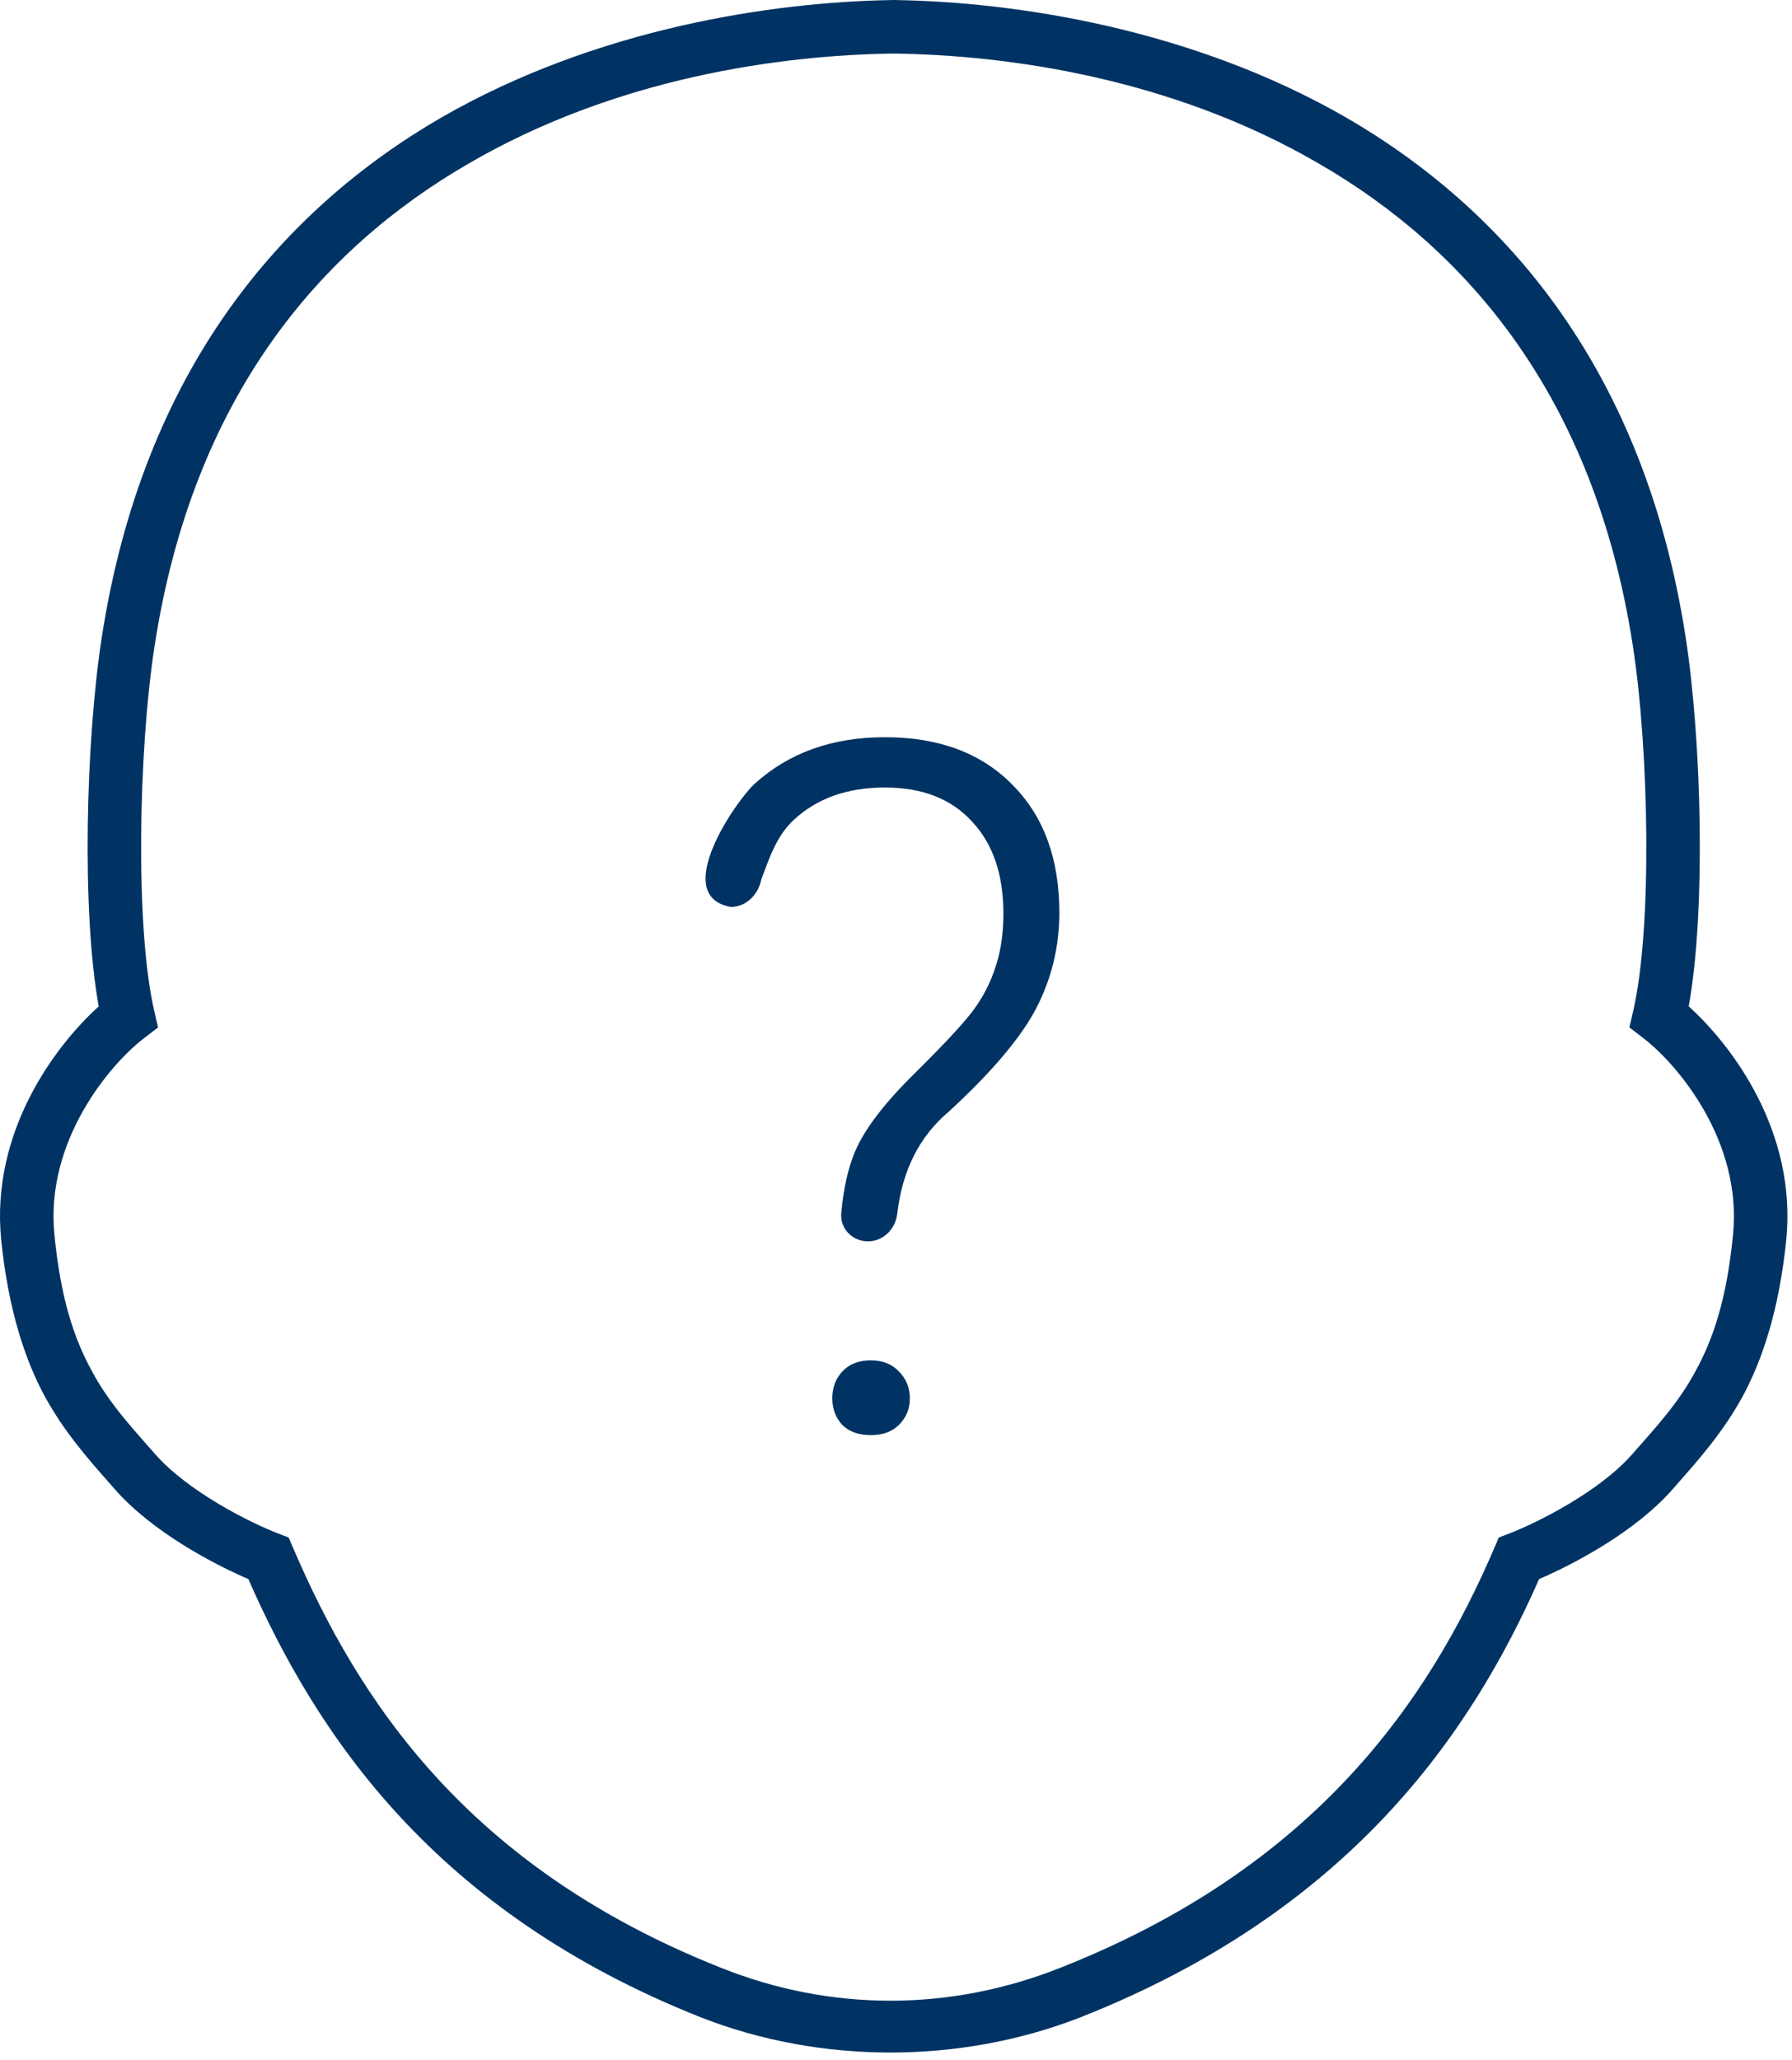
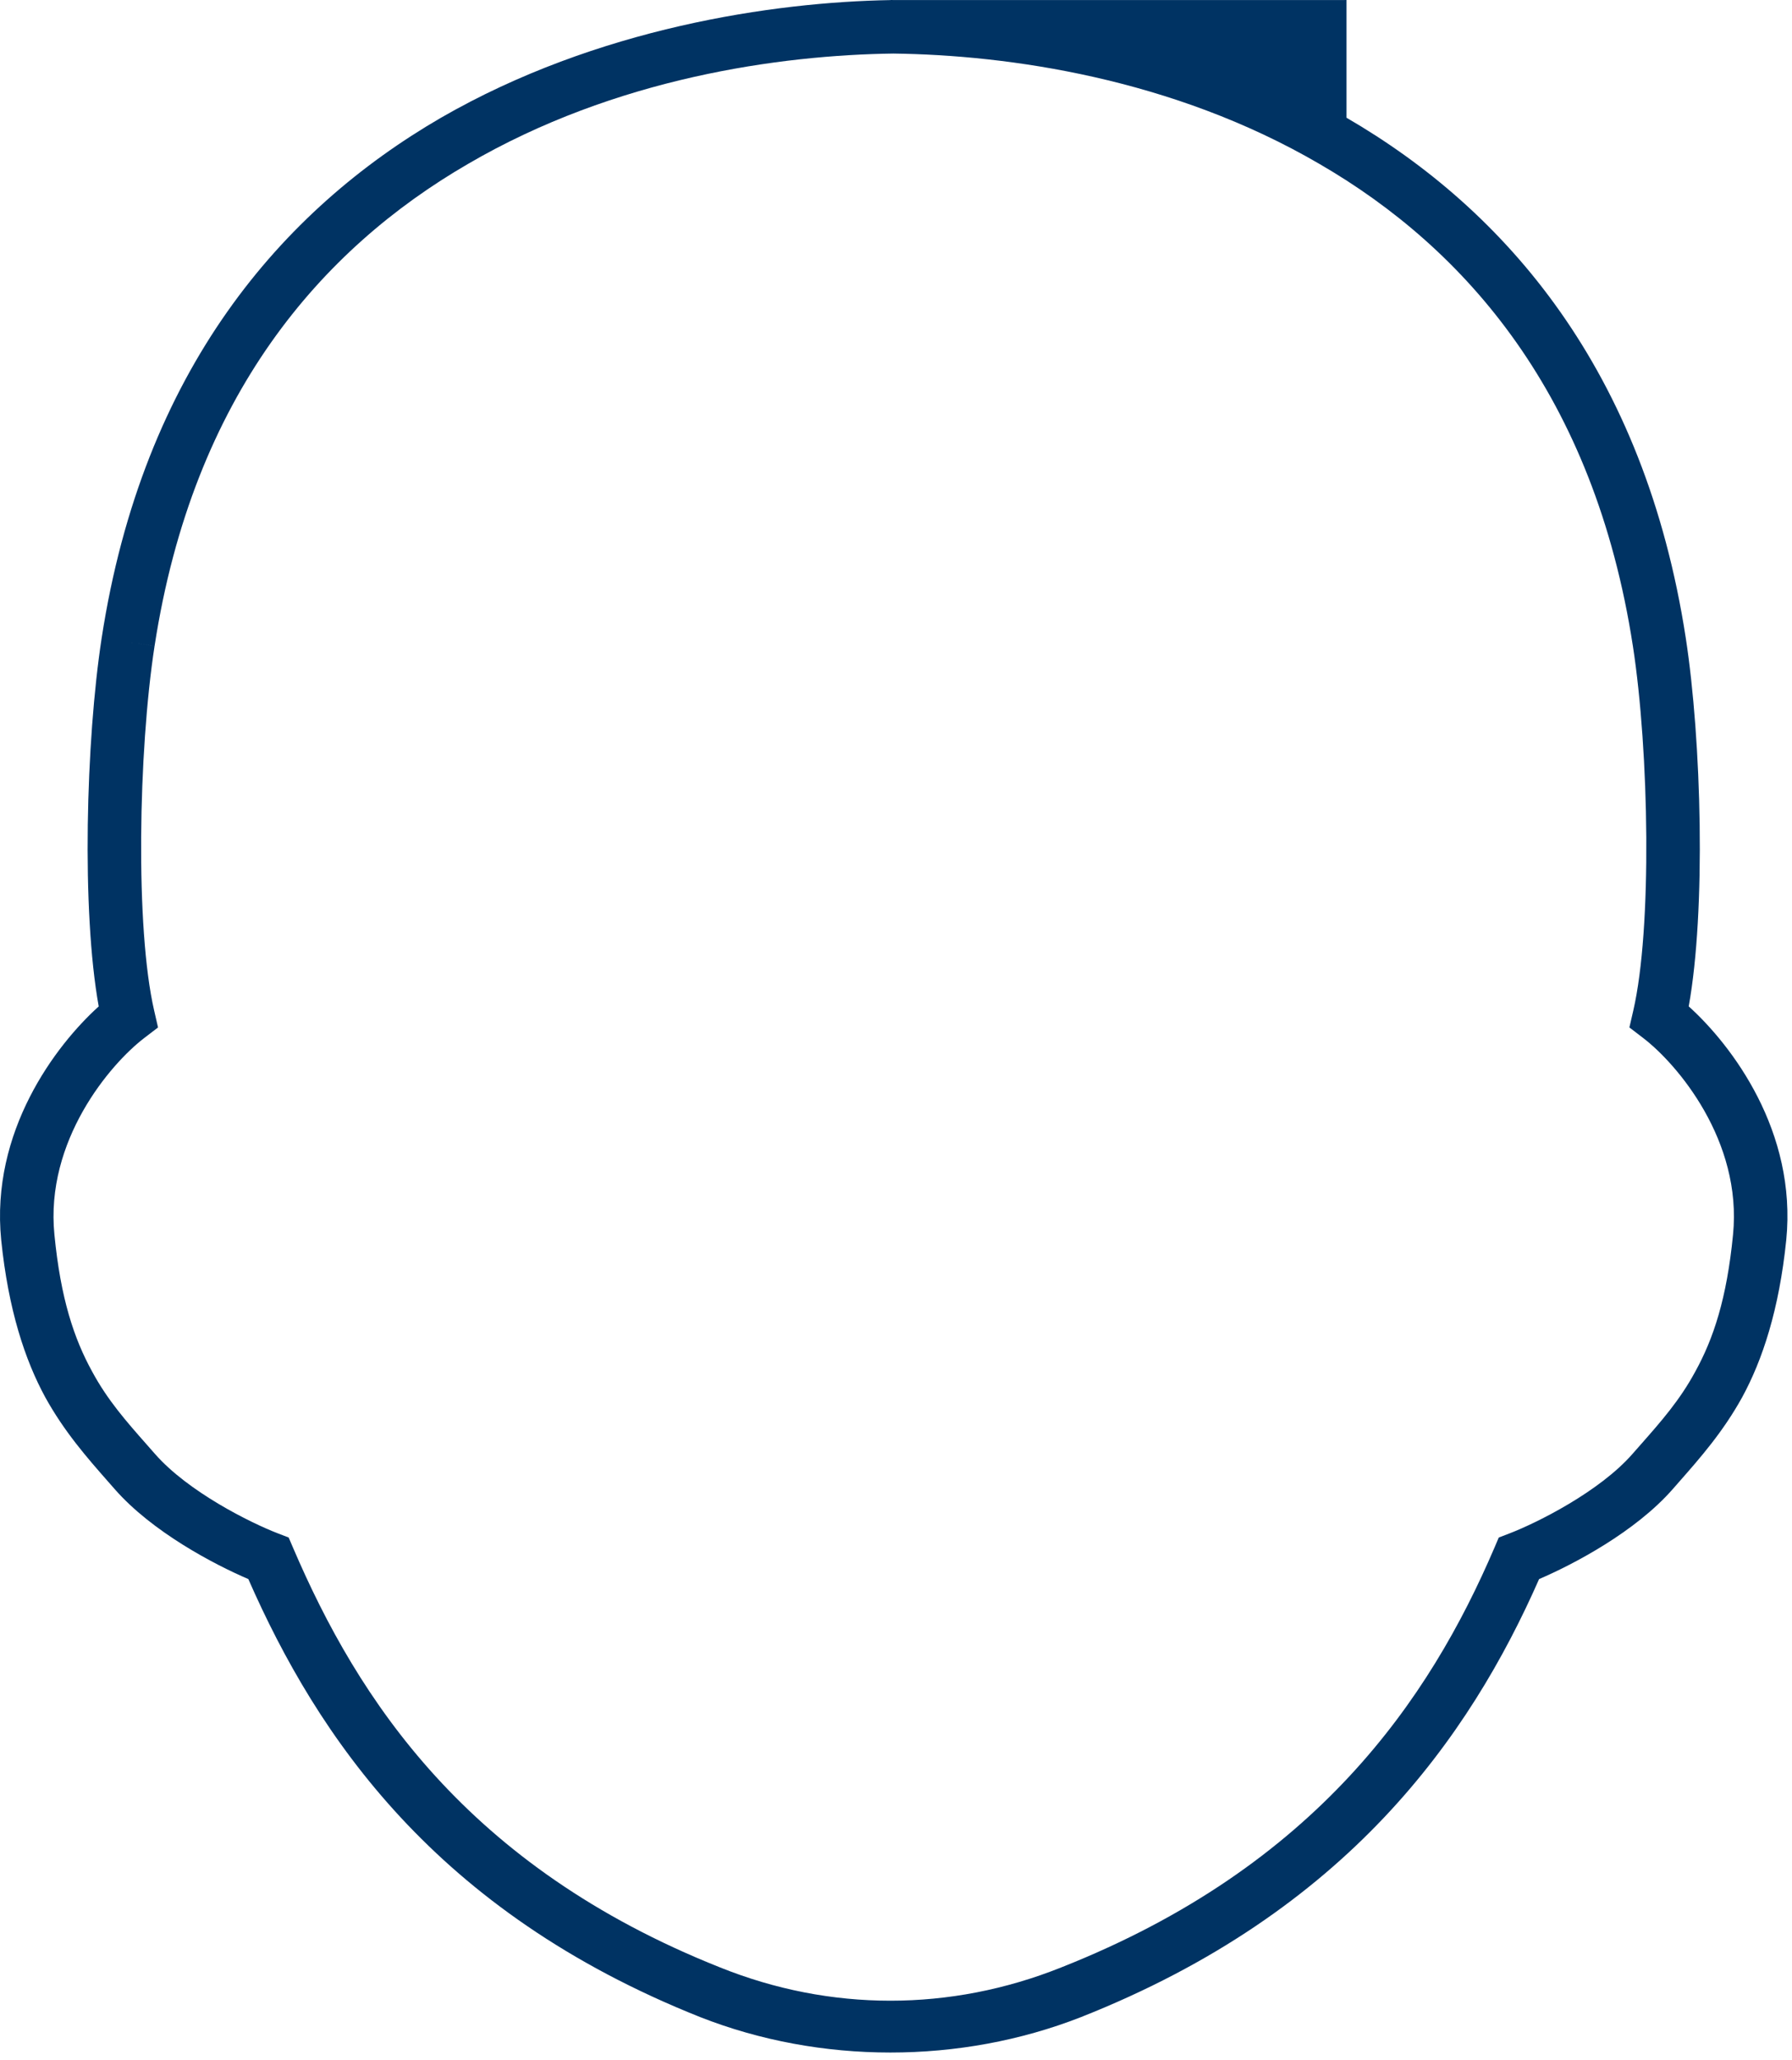
<svg xmlns="http://www.w3.org/2000/svg" xmlns:xlink="http://www.w3.org/1999/xlink" width="134" height="154" viewBox="0 0 134 154">
  <title>slider_icon_02</title>
  <desc>Created using Figma</desc>
  <use xlink:href="#a" fill="#003363" />
  <use xlink:href="#b" transform="translate(52.76 55.11)" fill="#003363" />
  <defs>
-     <path id="a" fill-rule="evenodd" d="M66.83.003c-.077 0-.155-.002-.23-.003v.006c-8.753.148-21.957 2.07-33.628 8.797-11.897 6.902-22.285 18.85-25.37 38.893-1.178 7.665-1.515 20.374-.22 27.537C4.147 78.153-.72 84.59.09 92.698c.534 5.218 1.782 8.975 3.298 11.76 1.432 2.586 3.126 4.513 4.724 6.33l.463.527c2.803 3.203 7.44 5.633 9.994 6.726 5.163 11.754 13.964 24.854 33.777 32.74 8.995 3.54 19.465 3.532 28.465.014 19.935-7.875 29.085-20.968 34.278-32.753 2.555-1.094 7.192-3.524 9.995-6.727l.462-.527c1.598-1.817 3.293-3.744 4.724-6.33 1.518-2.785 2.766-6.542 3.3-11.76.81-8.11-4.057-14.547-7.293-17.468 1.295-7.162.96-19.87-.22-27.536-3.084-20.044-13.473-31.99-25.37-38.893C89.017 2.076 75.812.153 67.06.006V0l-.23.003zm0 4c-8.497.113-20.803 1.81-31.85 8.26-10.924 6.337-20.536 17.274-23.423 36.04L9.58 48l1.976.304c-1.212 7.88-1.447 21.096-.027 27.246l.288 1.256-1.023.783C8.227 79.55 3.368 85.284 4.07 92.3c.466 4.782 1.468 7.775 2.826 10.24 1.153 2.133 2.548 3.714 4.08 5.45l.61.693c2.474 2.83 7.138 5.153 9.212 5.95l.788.303.332.776c4.844 11.302 12.95 23.81 31.908 31.353 8.267 3.33 17.236 3.32 25.517.012 19.115-7.552 27.564-20.084 32.4-31.365l.33-.776.79-.303c2.073-.797 6.736-3.12 9.212-5.95.205-.235.408-.465.61-.693 1.53-1.736 2.925-3.317 4.078-5.45 1.36-2.465 2.36-5.458 2.827-10.24.7-7.015-4.158-12.748-6.725-14.71l-1.024-.784.29-1.256c1.42-6.15 1.185-19.367-.027-27.246L124.08 48l-1.977.304c-2.887-18.767-12.5-29.704-23.423-36.04-11.048-6.452-23.353-8.148-31.85-8.26z" />
-     <path id="b" d="M12.147 37.688c-1.16 0-2.105-.953-2-2.107.162-1.812.5-3.337 1.015-4.572.704-1.688 2.215-3.668 4.536-5.942 2.32-2.296 3.808-3.914 4.464-4.85.68-.962 1.196-2.005 1.547-3.13.374-1.148.562-2.45.562-3.902 0-2.93-.785-5.227-2.356-6.89C18.37 4.603 16.2 3.76 13.412 3.76c-2.812 0-5.086.808-6.82 2.425-1.26 1.174-1.773 2.704-2.426 4.456-.223 1.122-1.128 2.048-2.272 2.048-4.575-.8.4-7.97 1.78-9.21C6.23 1.16 9.474 0 13.412 0c4.032 0 7.207 1.184 9.528 3.55 2.343 2.345 3.515 5.532 3.515 9.563 0 2.532-.574 4.91-1.722 7.137-1.15 2.203-3.328 4.78-6.54 7.734-2.2 1.85-3.485 4.394-3.858 7.633-.13 1.138-1.043 2.07-2.188 2.07zM9.475 49.43c0-.797.246-1.465.738-2.004.516-.563 1.23-.844 2.145-.844.89 0 1.593.28 2.11.844.538.54.808 1.207.808 2.004 0 .773-.27 1.43-.81 1.968-.514.516-1.218.774-2.108.774-.914 0-1.63-.258-2.145-.774-.492-.54-.738-1.195-.738-1.968z" />
+     <path id="a" fill-rule="evenodd" d="M66.83.003c-.077 0-.155-.002-.23-.003v.006c-8.753.148-21.957 2.07-33.628 8.797-11.897 6.902-22.285 18.85-25.37 38.893-1.178 7.665-1.515 20.374-.22 27.537C4.147 78.153-.72 84.59.09 92.698c.534 5.218 1.782 8.975 3.298 11.76 1.432 2.586 3.126 4.513 4.724 6.33l.463.527c2.803 3.203 7.44 5.633 9.994 6.726 5.163 11.754 13.964 24.854 33.777 32.74 8.995 3.54 19.465 3.532 28.465.014 19.935-7.875 29.085-20.968 34.278-32.753 2.555-1.094 7.192-3.524 9.995-6.727l.462-.527c1.598-1.817 3.293-3.744 4.724-6.33 1.518-2.785 2.766-6.542 3.3-11.76.81-8.11-4.057-14.547-7.293-17.468 1.295-7.162.96-19.87-.22-27.536-3.084-20.044-13.473-31.99-25.37-38.893V0l-.23.003zm0 4c-8.497.113-20.803 1.81-31.85 8.26-10.924 6.337-20.536 17.274-23.423 36.04L9.58 48l1.976.304c-1.212 7.88-1.447 21.096-.027 27.246l.288 1.256-1.023.783C8.227 79.55 3.368 85.284 4.07 92.3c.466 4.782 1.468 7.775 2.826 10.24 1.153 2.133 2.548 3.714 4.08 5.45l.61.693c2.474 2.83 7.138 5.153 9.212 5.95l.788.303.332.776c4.844 11.302 12.95 23.81 31.908 31.353 8.267 3.33 17.236 3.32 25.517.012 19.115-7.552 27.564-20.084 32.4-31.365l.33-.776.79-.303c2.073-.797 6.736-3.12 9.212-5.95.205-.235.408-.465.61-.693 1.53-1.736 2.925-3.317 4.078-5.45 1.36-2.465 2.36-5.458 2.827-10.24.7-7.015-4.158-12.748-6.725-14.71l-1.024-.784.29-1.256c1.42-6.15 1.185-19.367-.027-27.246L124.08 48l-1.977.304c-2.887-18.767-12.5-29.704-23.423-36.04-11.048-6.452-23.353-8.148-31.85-8.26z" />
  </defs>
</svg>